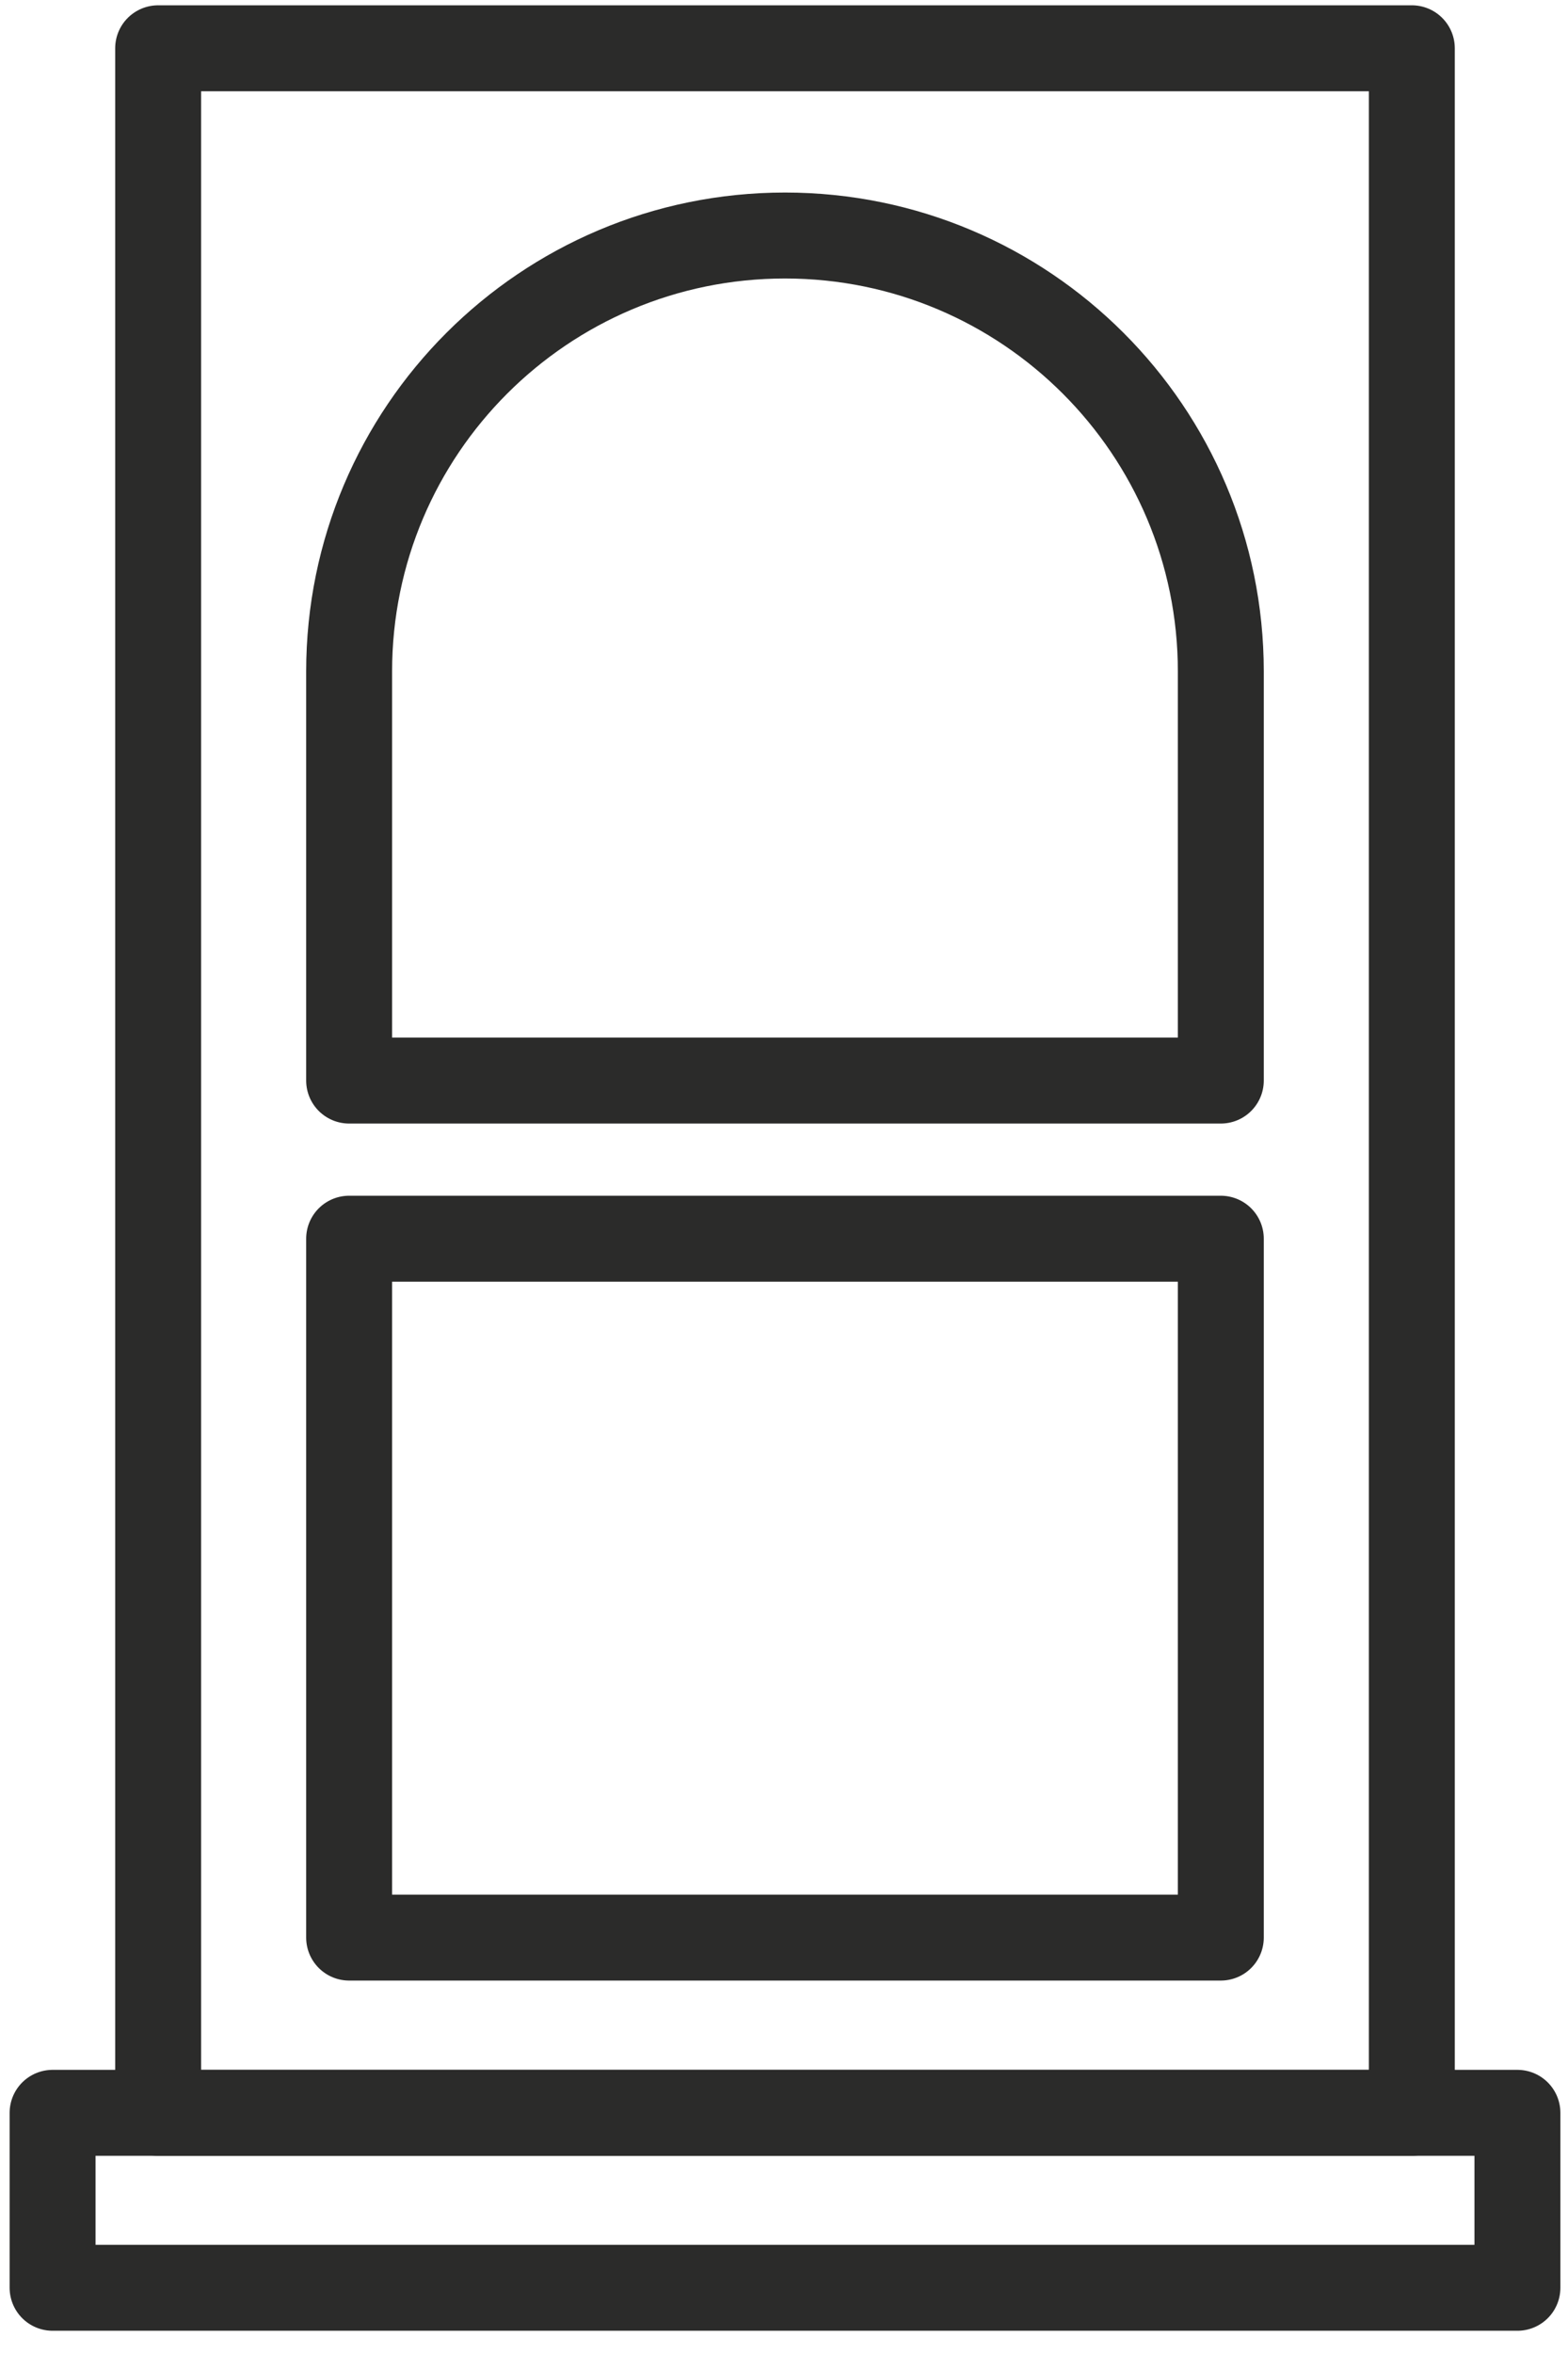
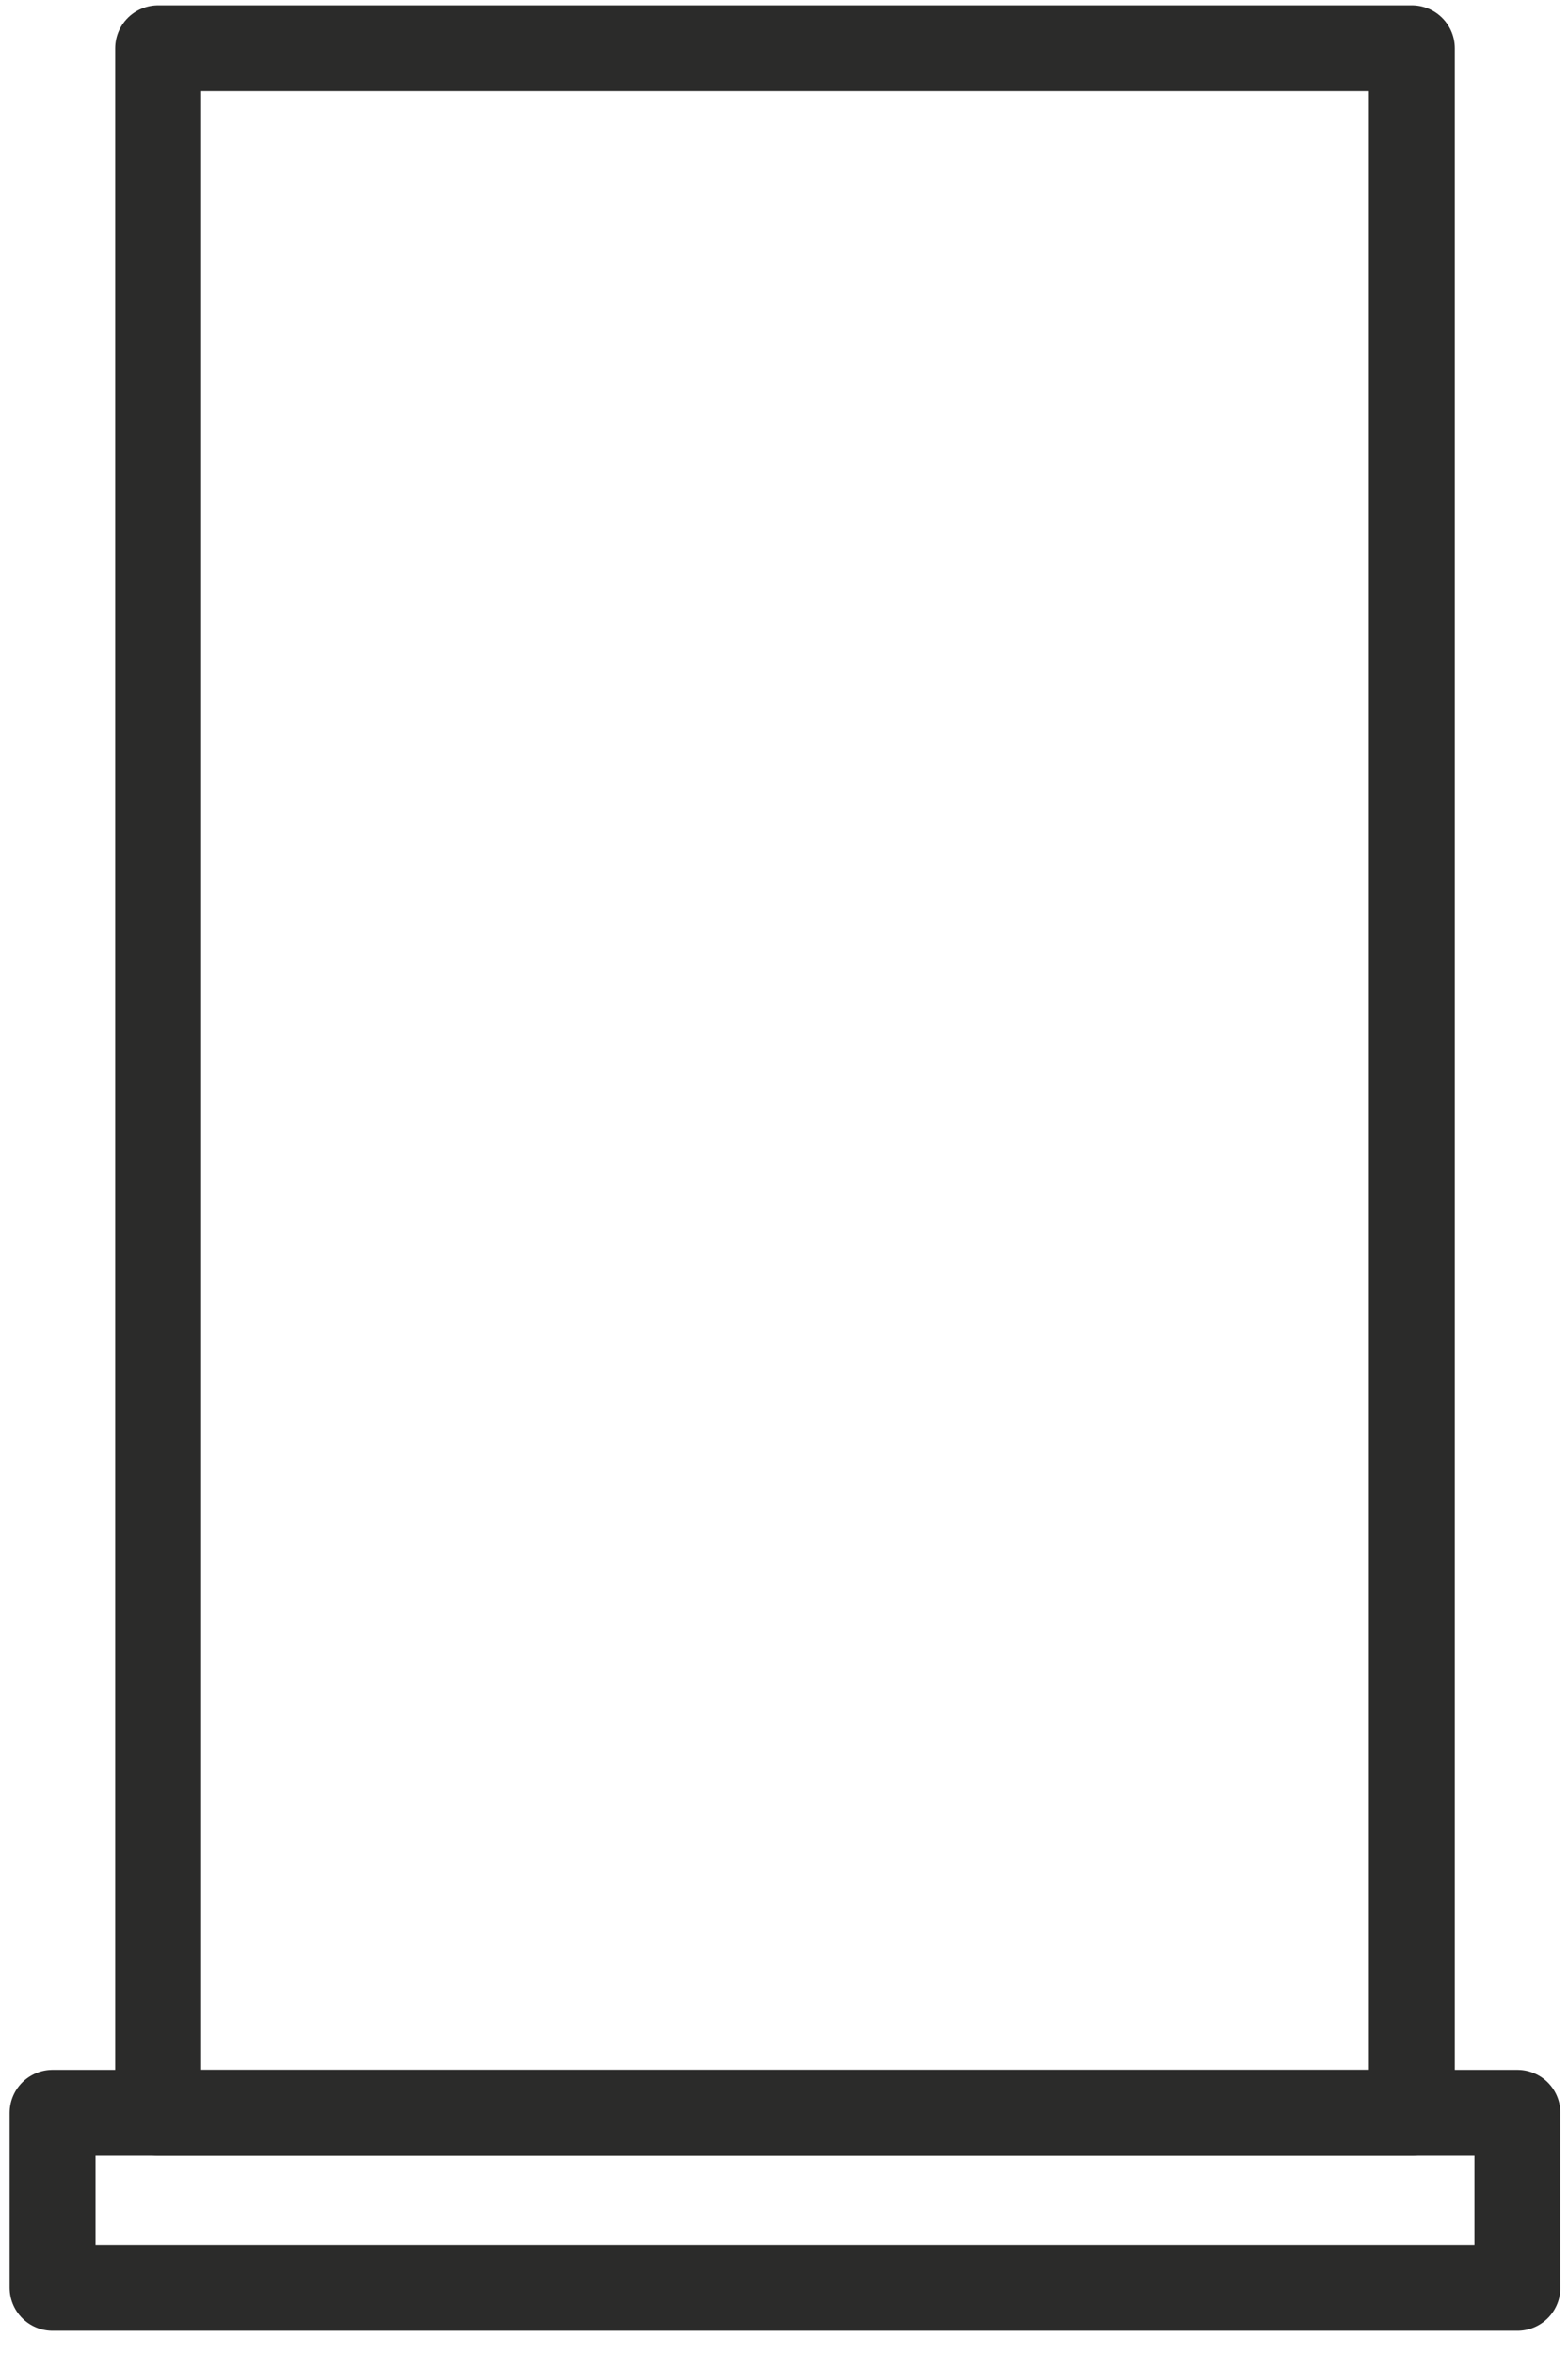
<svg xmlns="http://www.w3.org/2000/svg" width="50" height="75" viewBox="0 0 50 75" fill="none">
  <path d="M45.02 67.345H5.043V1.539H45.02V67.345Z" stroke="#2B2B2A" stroke-width="2.74" stroke-miterlimit="10" stroke-linecap="round" stroke-linejoin="round" />
-   <path d="M38.929 61.759H11.133V39.483H38.929V61.759Z" stroke="#2B2B2A" stroke-width="2.74" stroke-miterlimit="10" stroke-linecap="round" stroke-linejoin="round" />
-   <path d="M38.929 34.442H11.133V21.404C11.133 13.73 17.356 7.507 25.032 7.507C32.706 7.507 38.929 13.73 38.929 21.404V34.442Z" stroke="#2B2B2A" stroke-width="2.74" stroke-miterlimit="10" stroke-linecap="round" stroke-linejoin="round" />
  <path d="M48.387 72.921H1.677V67.345H48.387V72.921Z" stroke="#2B2B2A" stroke-width="2.74" stroke-miterlimit="10" stroke-linecap="round" stroke-linejoin="round" />
</svg>